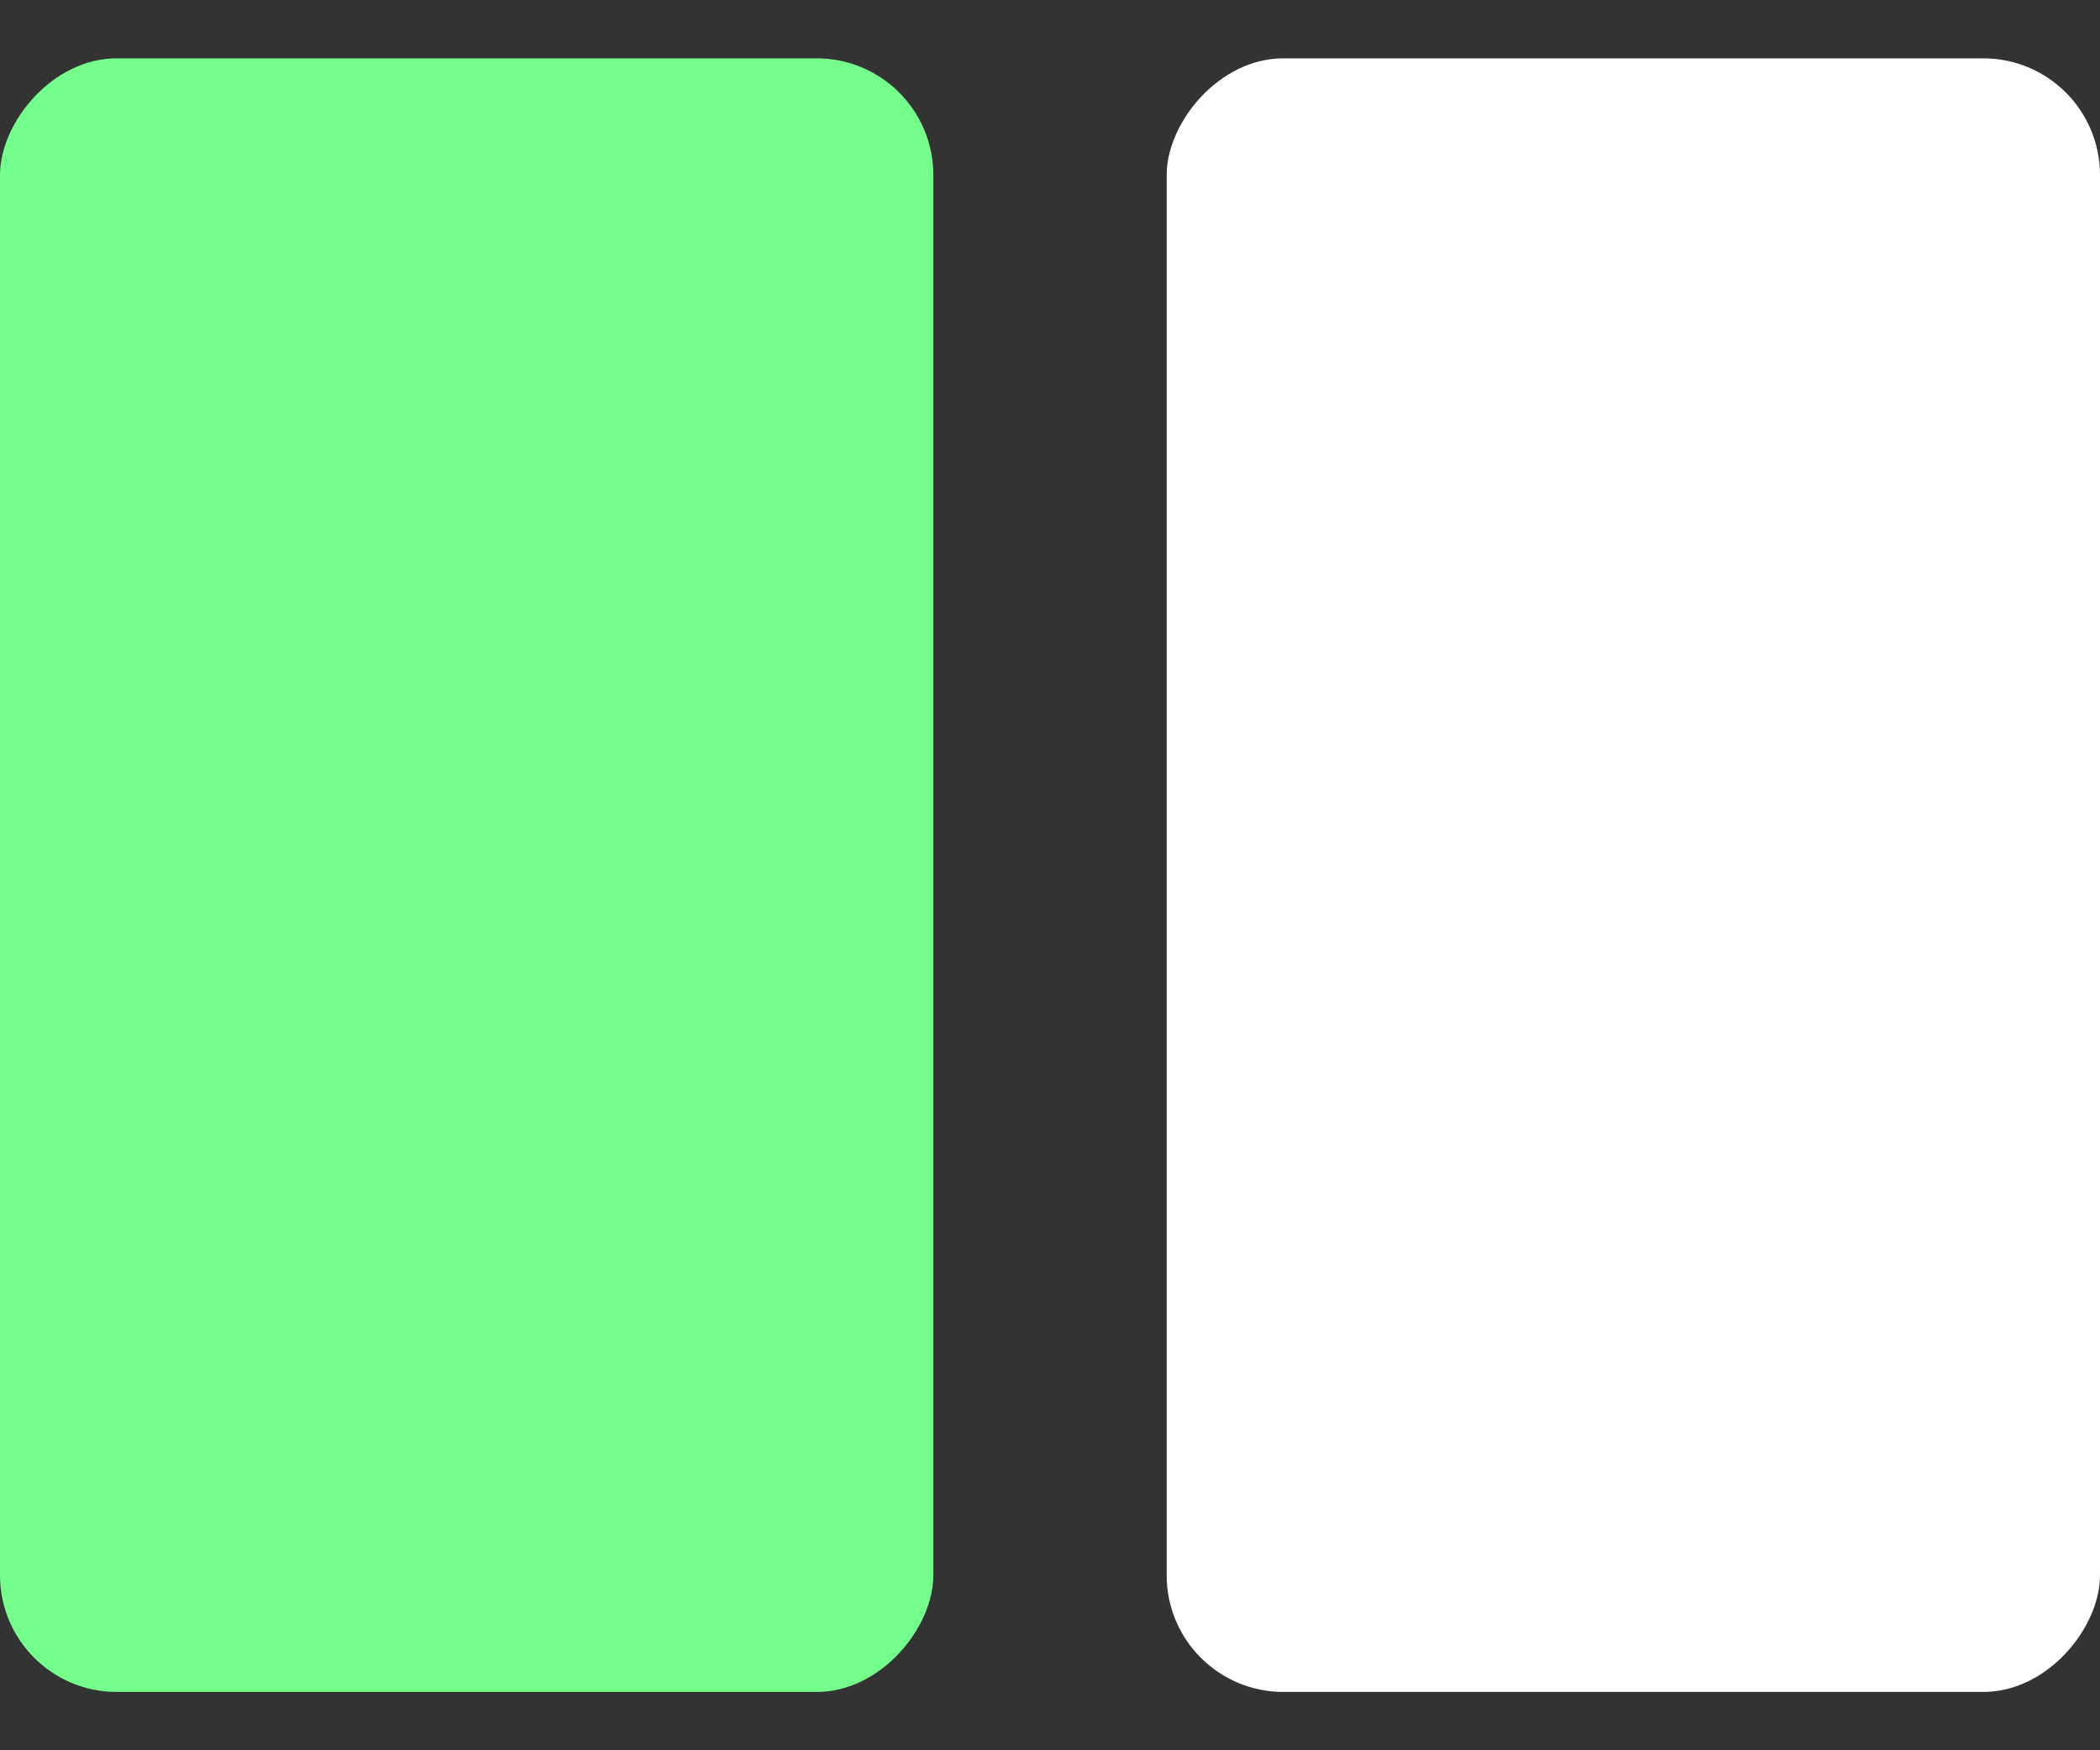
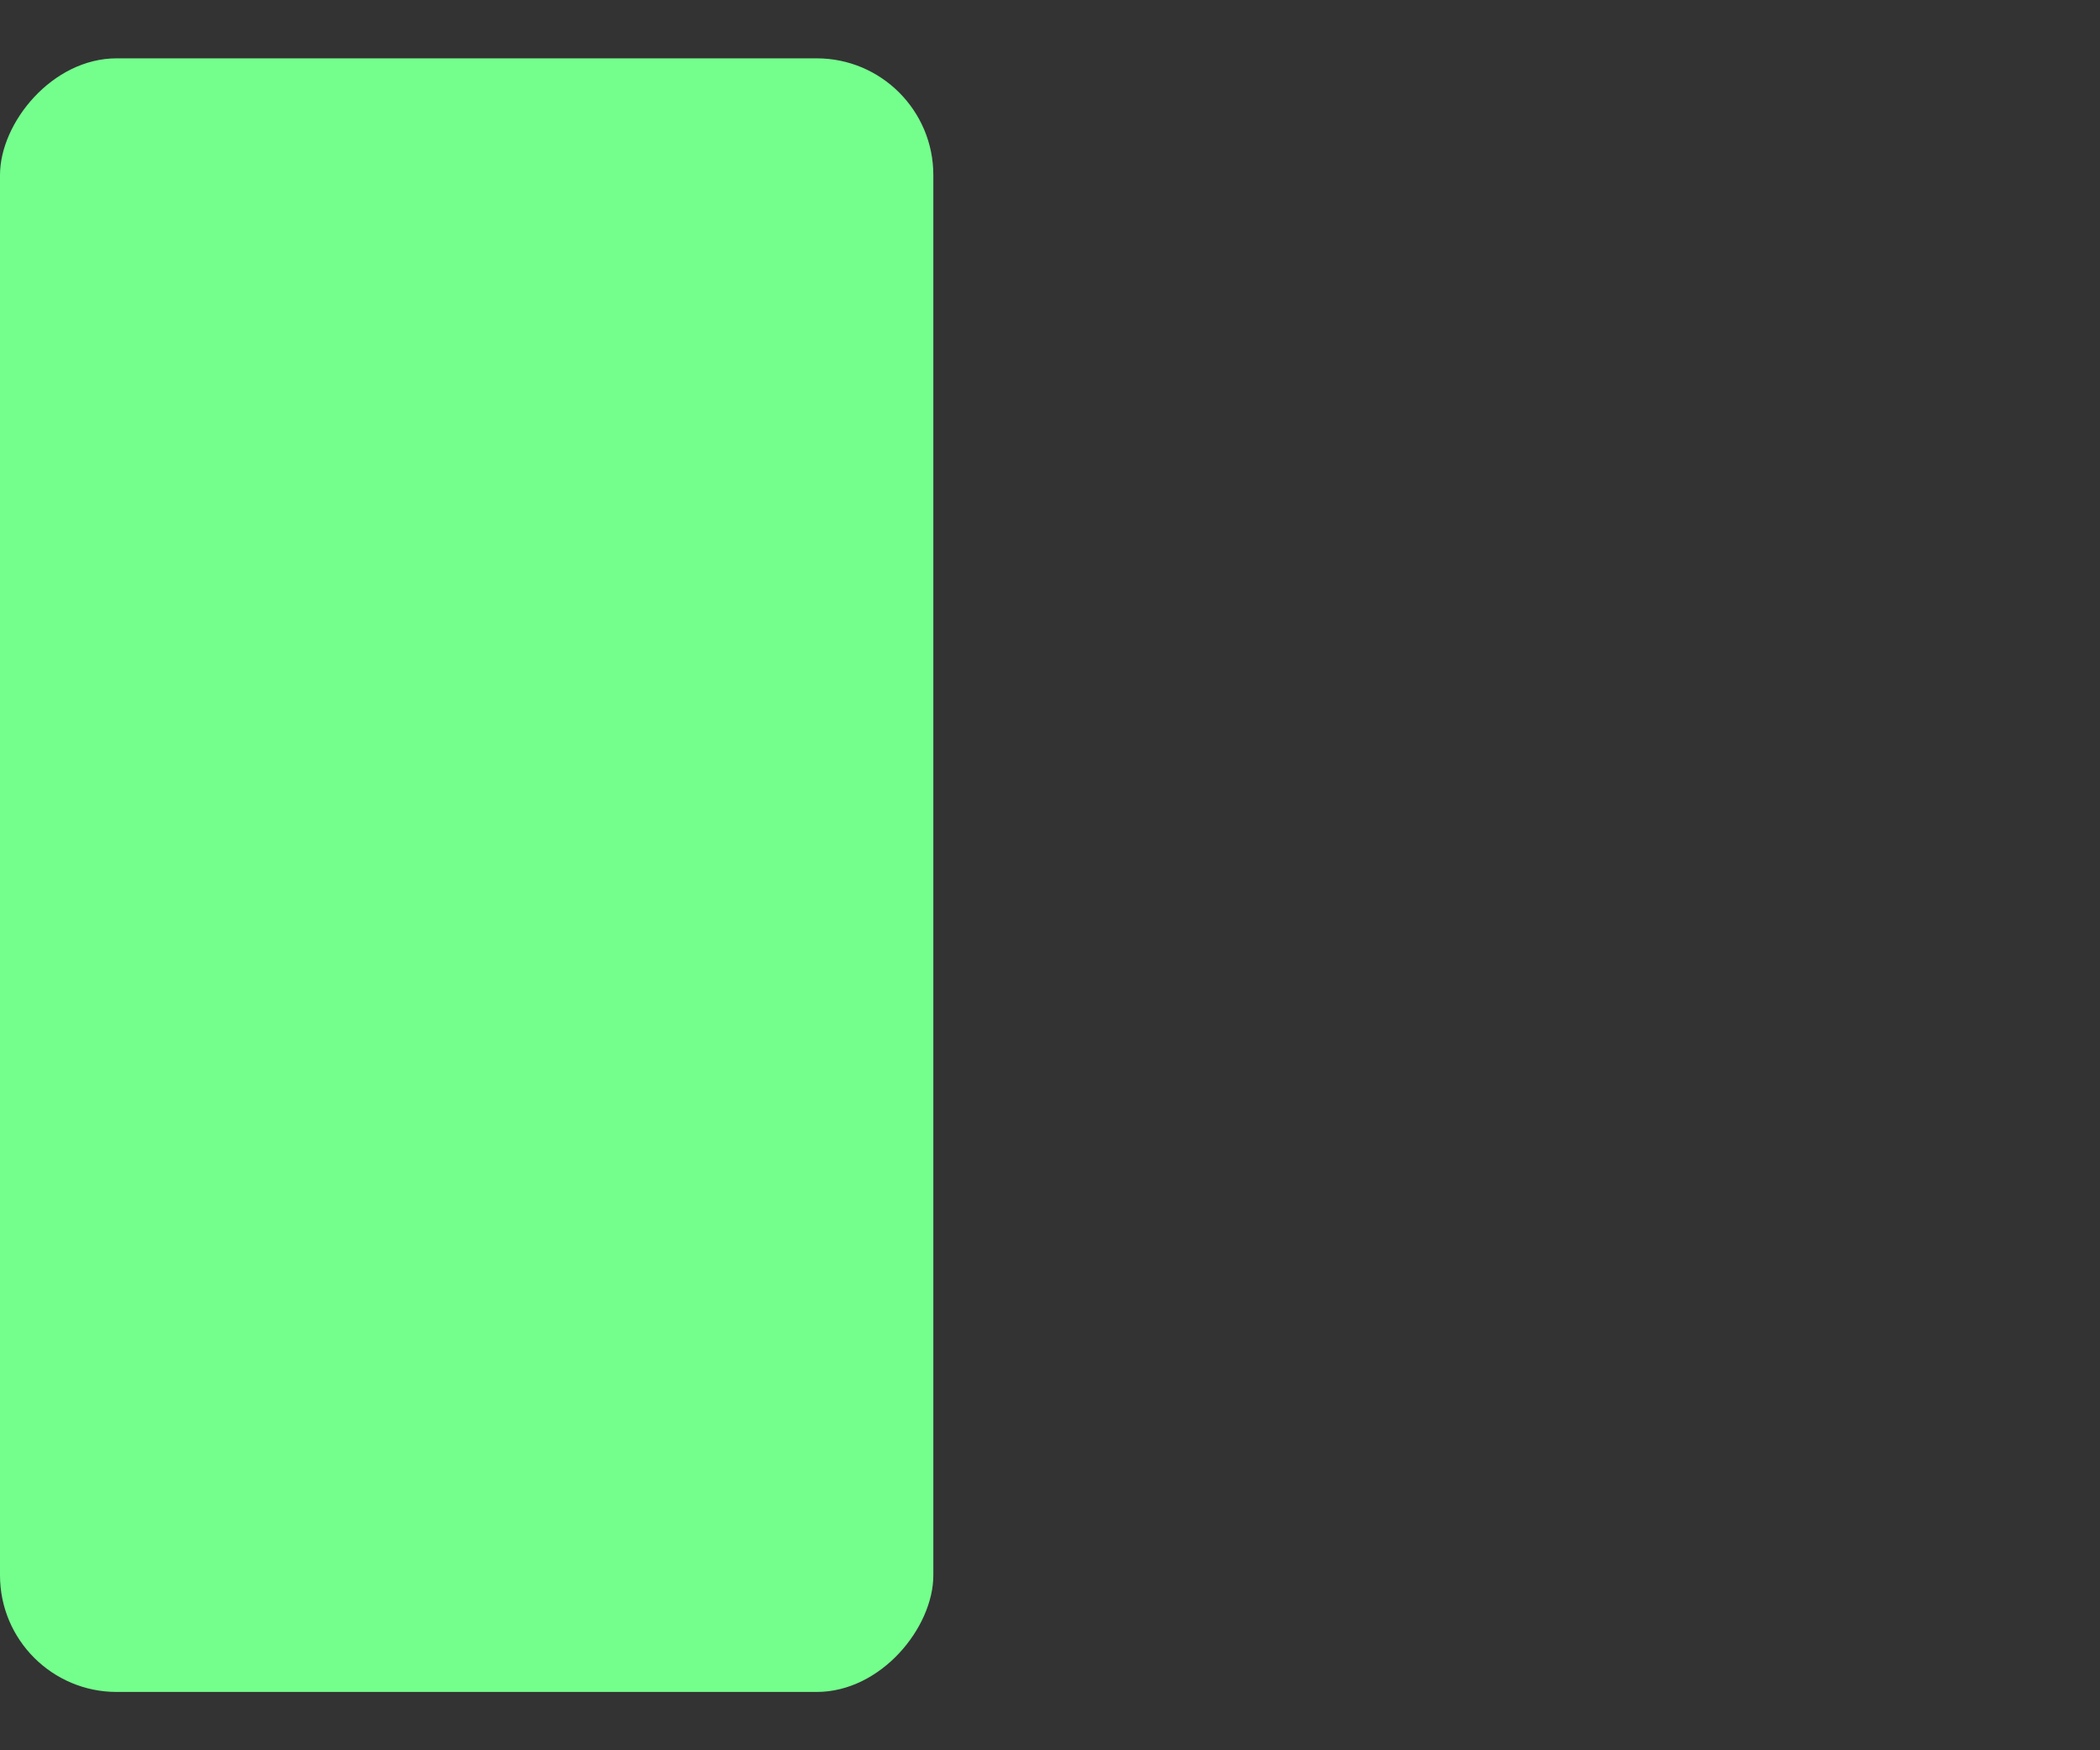
<svg xmlns="http://www.w3.org/2000/svg" width="18" height="15" viewBox="0 0 18 15" fill="none">
  <rect x="0" y="0" width="18" height="15" fill="#333333" stroke="none" />
  <rect width="8" height="14" rx="1" transform="matrix(1 1.74846e-07 1.74846e-07 -1 0 14.5)" fill="#74FF8D" />
-   <rect width="8" height="14" rx="1" transform="matrix(1 1.74846e-07 1.74846e-07 -1 10 14.5)" fill="white" />
</svg>